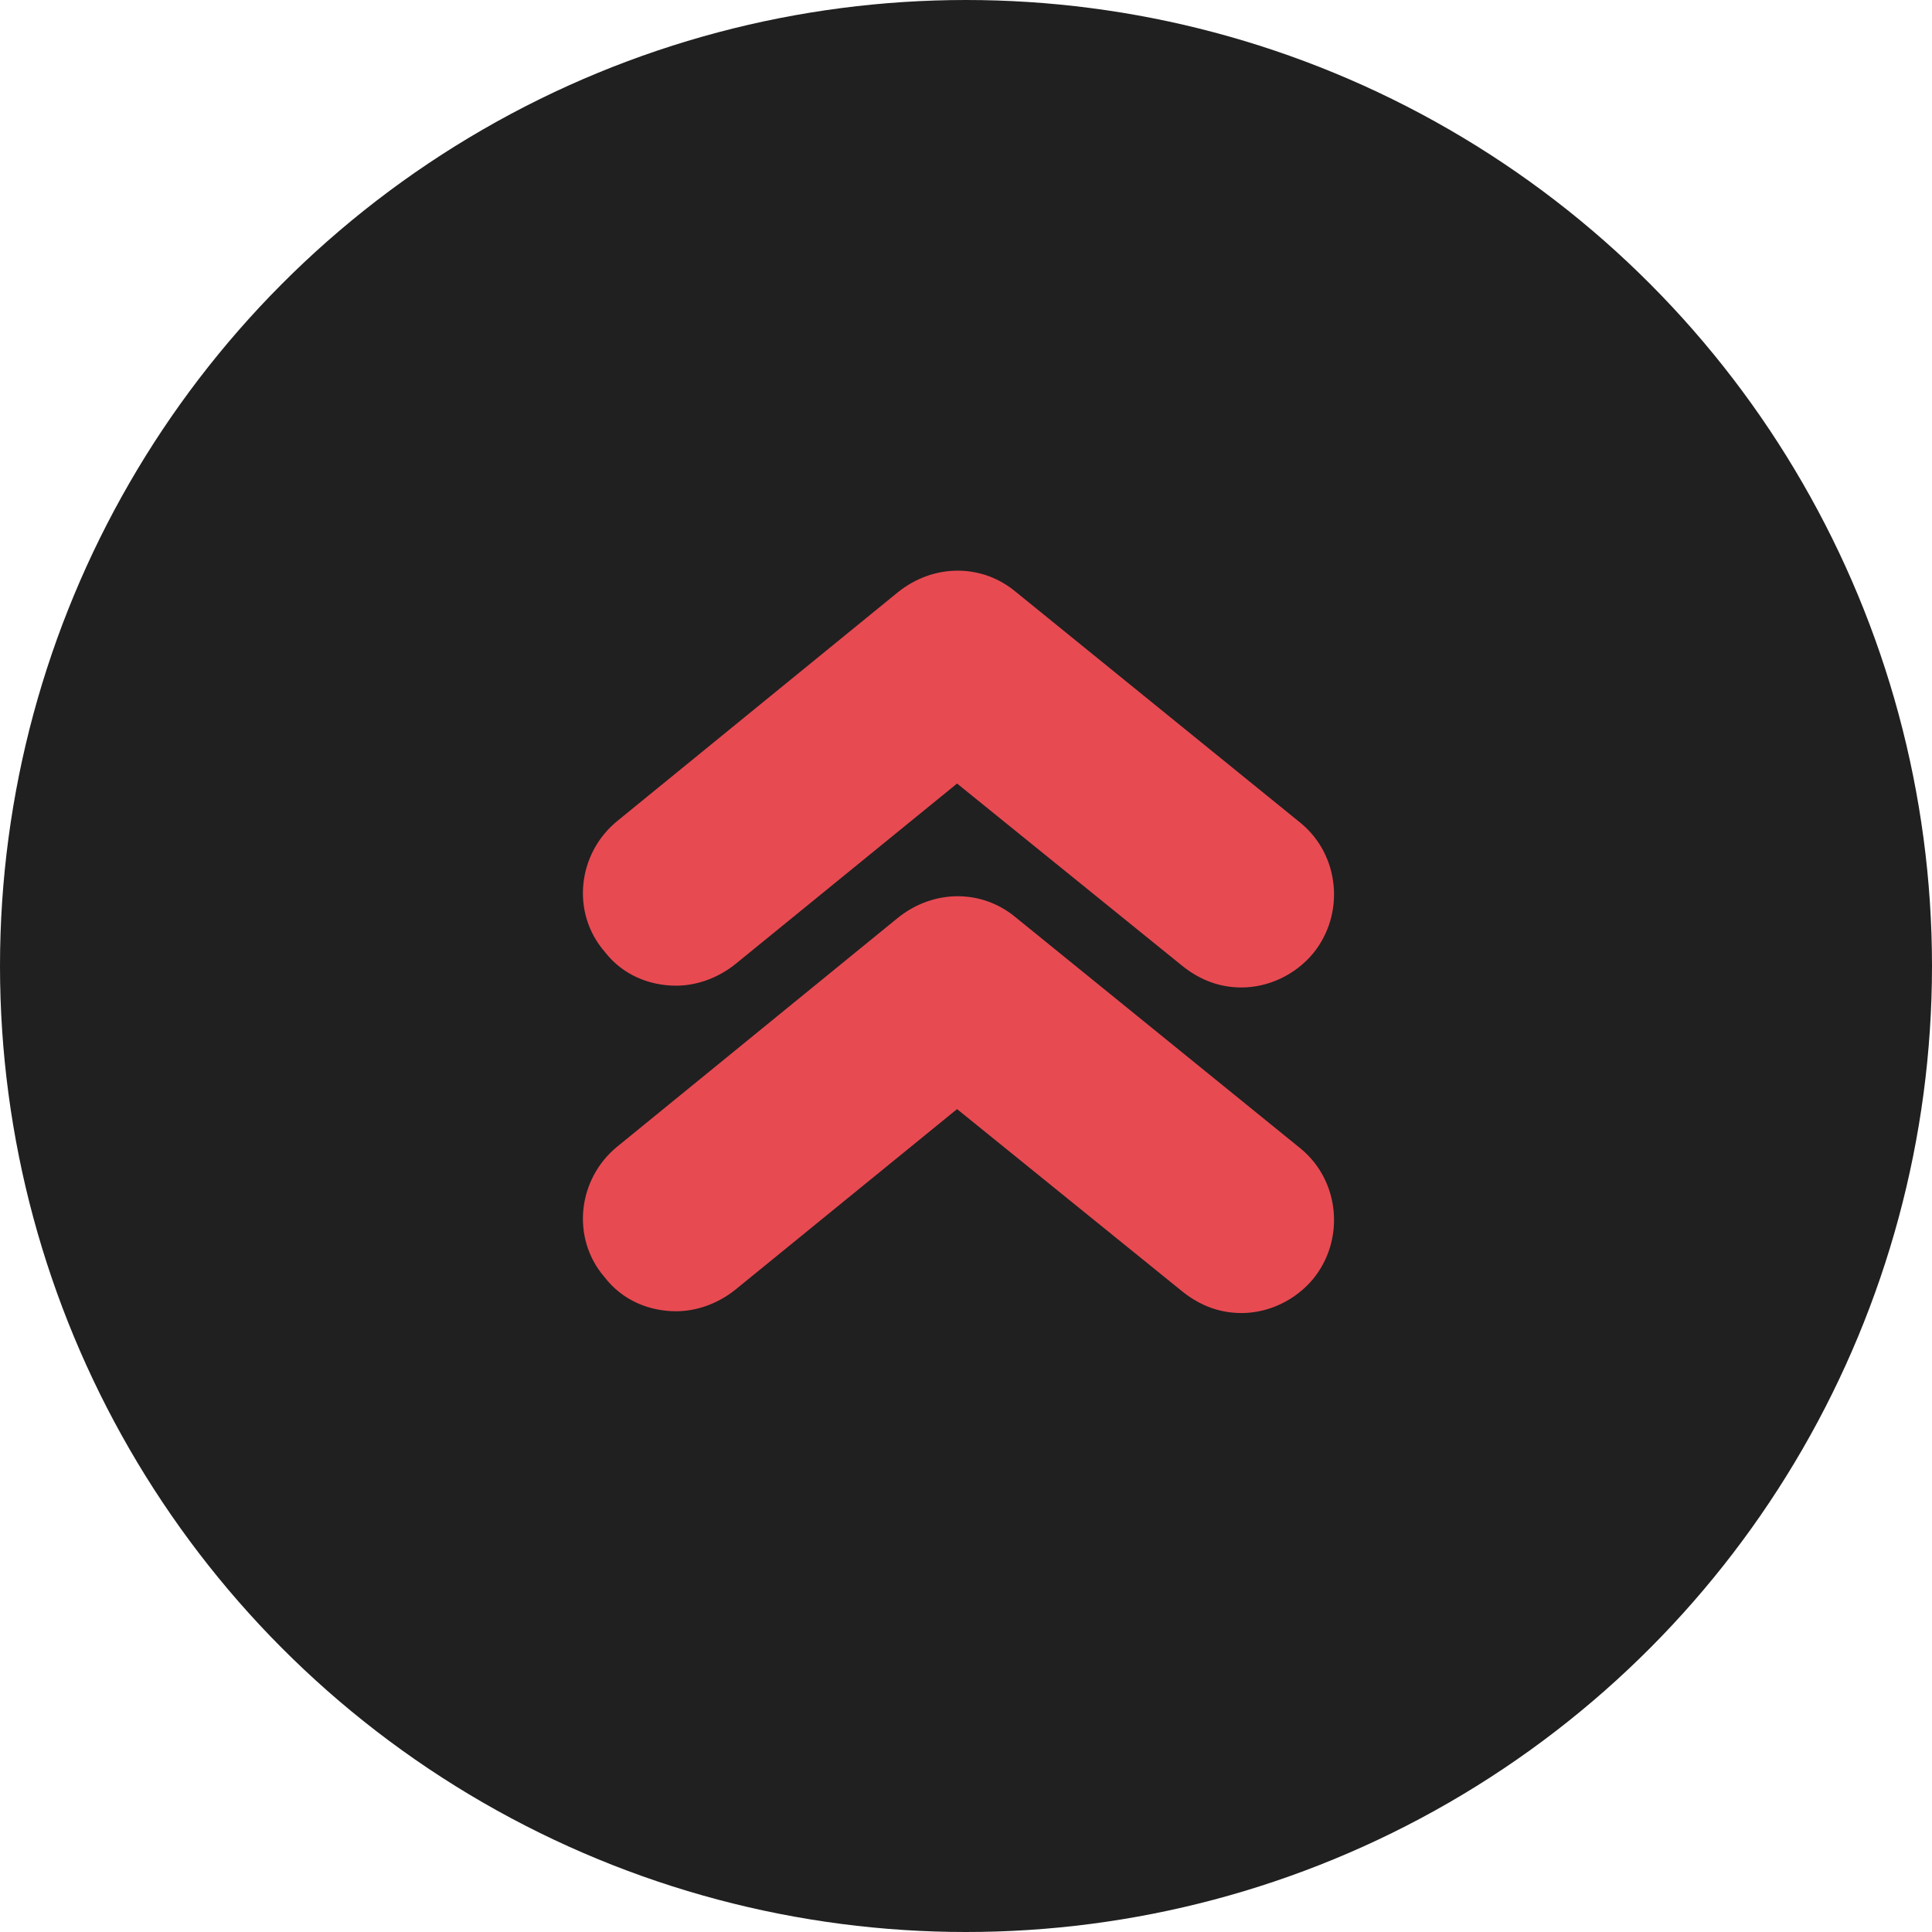
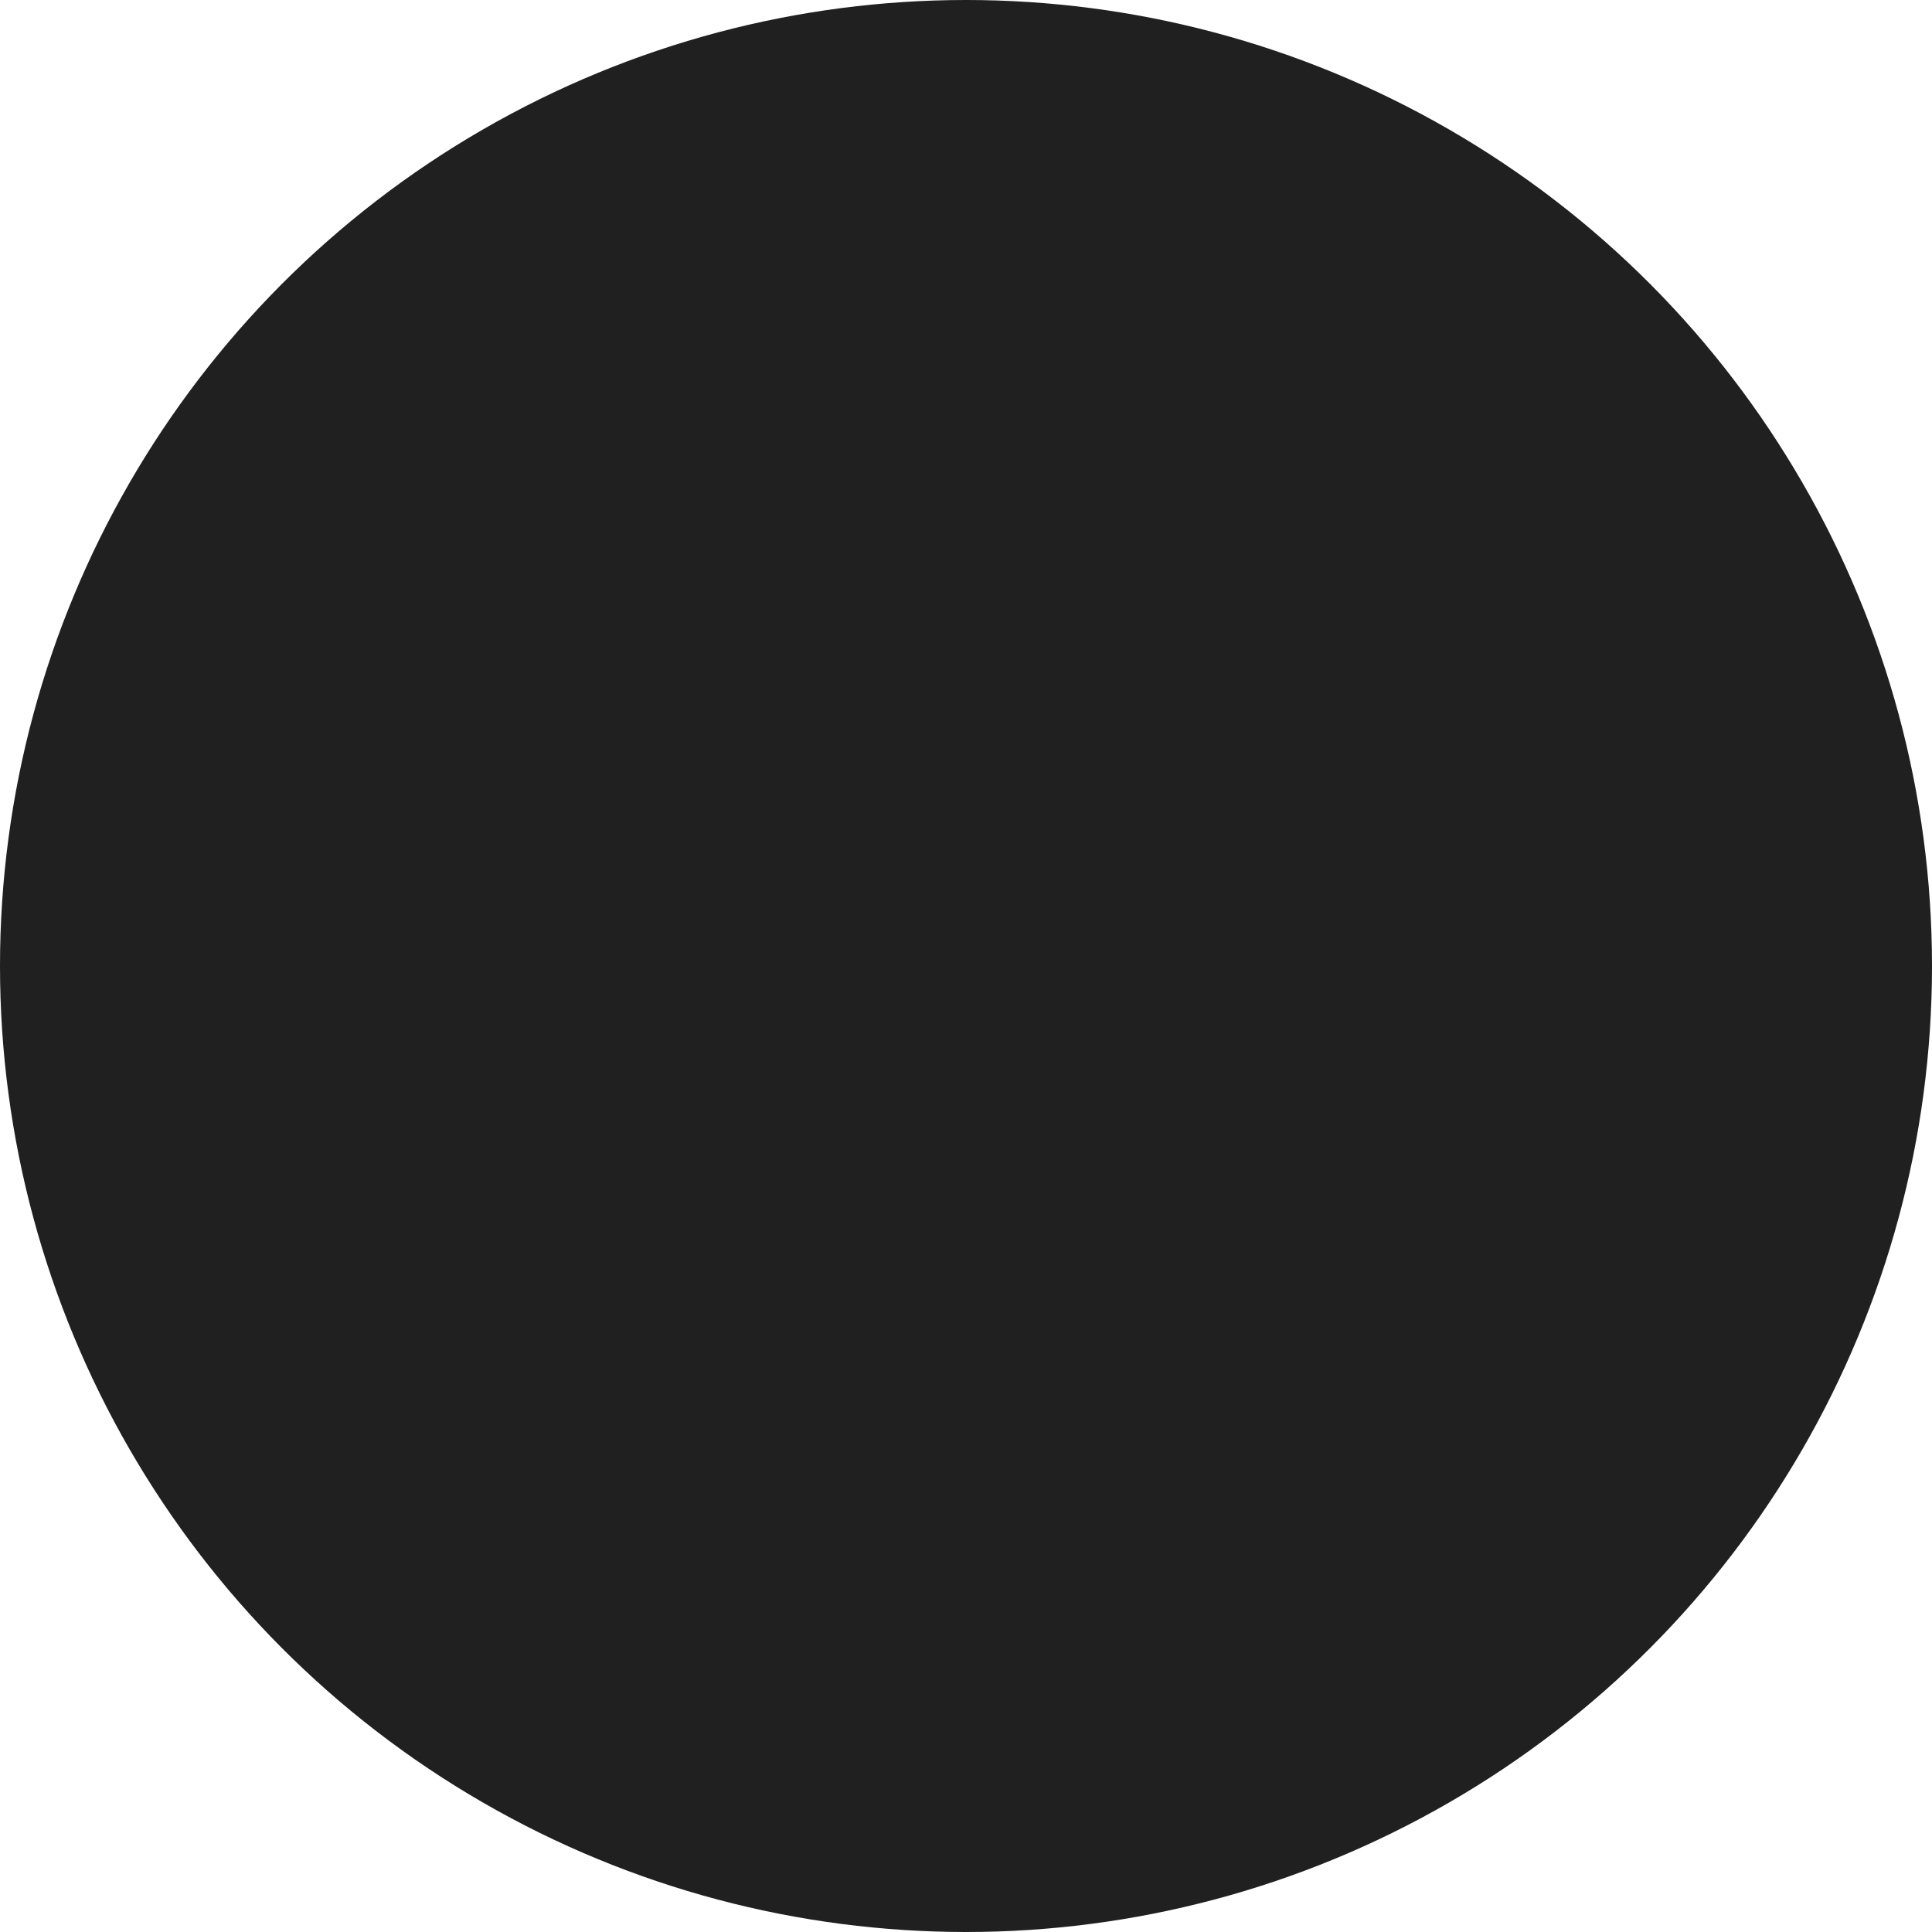
<svg xmlns="http://www.w3.org/2000/svg" version="1.1" id="Layer_1" x="0px" y="0px" viewBox="0 0 108 108" style="enable-background:new 0 0 108 108;" xml:space="preserve">
  <style type="text/css">
	.st0{fill:#202020;}
	.st1{fill:#E84A52;}
</style>
  <circle class="st0" cx="54" cy="54" r="54" />
  <g>
-     <path class="st1" d="M37.8,73.3c1.1,0,2.3-0.4,3.3-1.2L53.5,62l12.6,10.2c1,0.8,2.1,1.2,3.3,1.2c1.5,0,3-0.7,4-1.9   c1.8-2.2,1.5-5.5-0.7-7.3L56.8,51.3c-1.9-1.6-4.6-1.6-6.6,0L34.5,64.1c-2.2,1.8-2.6,5.1-0.7,7.3C34.8,72.7,36.3,73.3,37.8,73.3z" />
-     <path class="st1" d="M37.8,55.1c1.1,0,2.3-0.4,3.3-1.2l12.4-10.1L66.1,54c1,0.8,2.1,1.2,3.3,1.2c1.5,0,3-0.7,4-1.9   c1.8-2.2,1.5-5.5-0.7-7.3L56.8,33.1c-1.9-1.6-4.6-1.6-6.6,0L34.5,45.9c-2.2,1.8-2.6,5.1-0.7,7.3C34.8,54.5,36.3,55.1,37.8,55.1z" />
-   </g>
+     </g>
</svg>